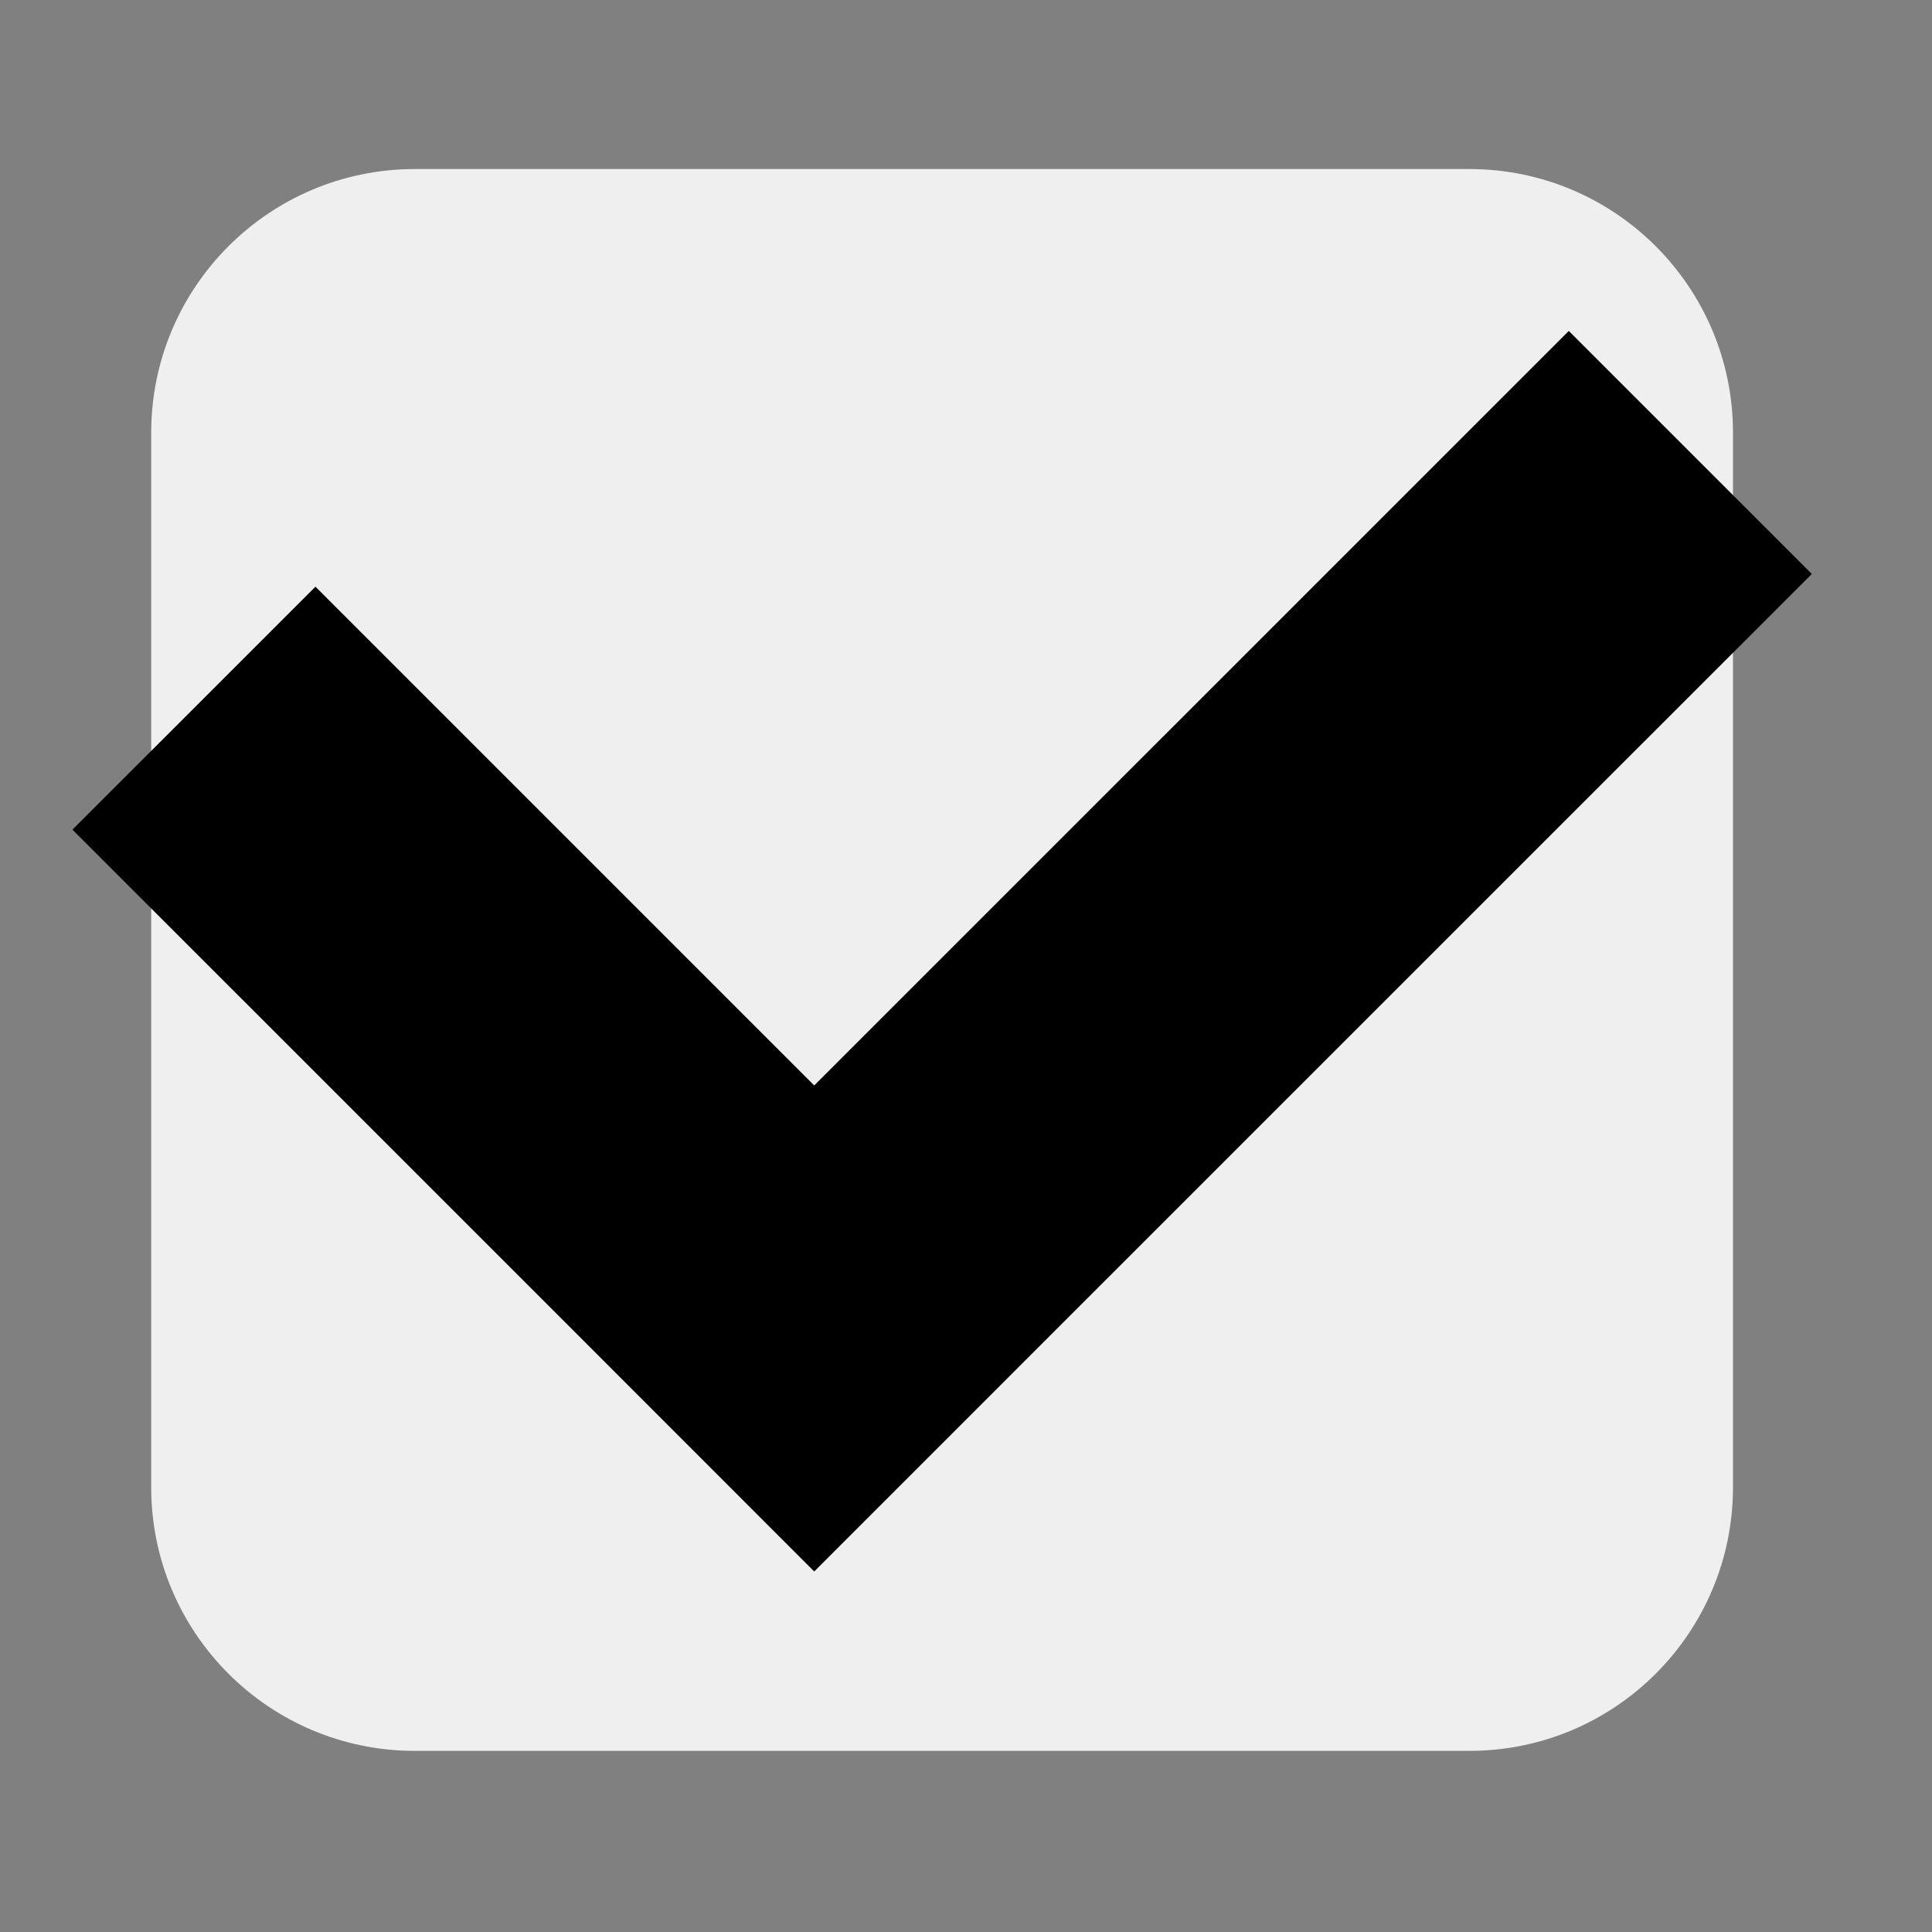
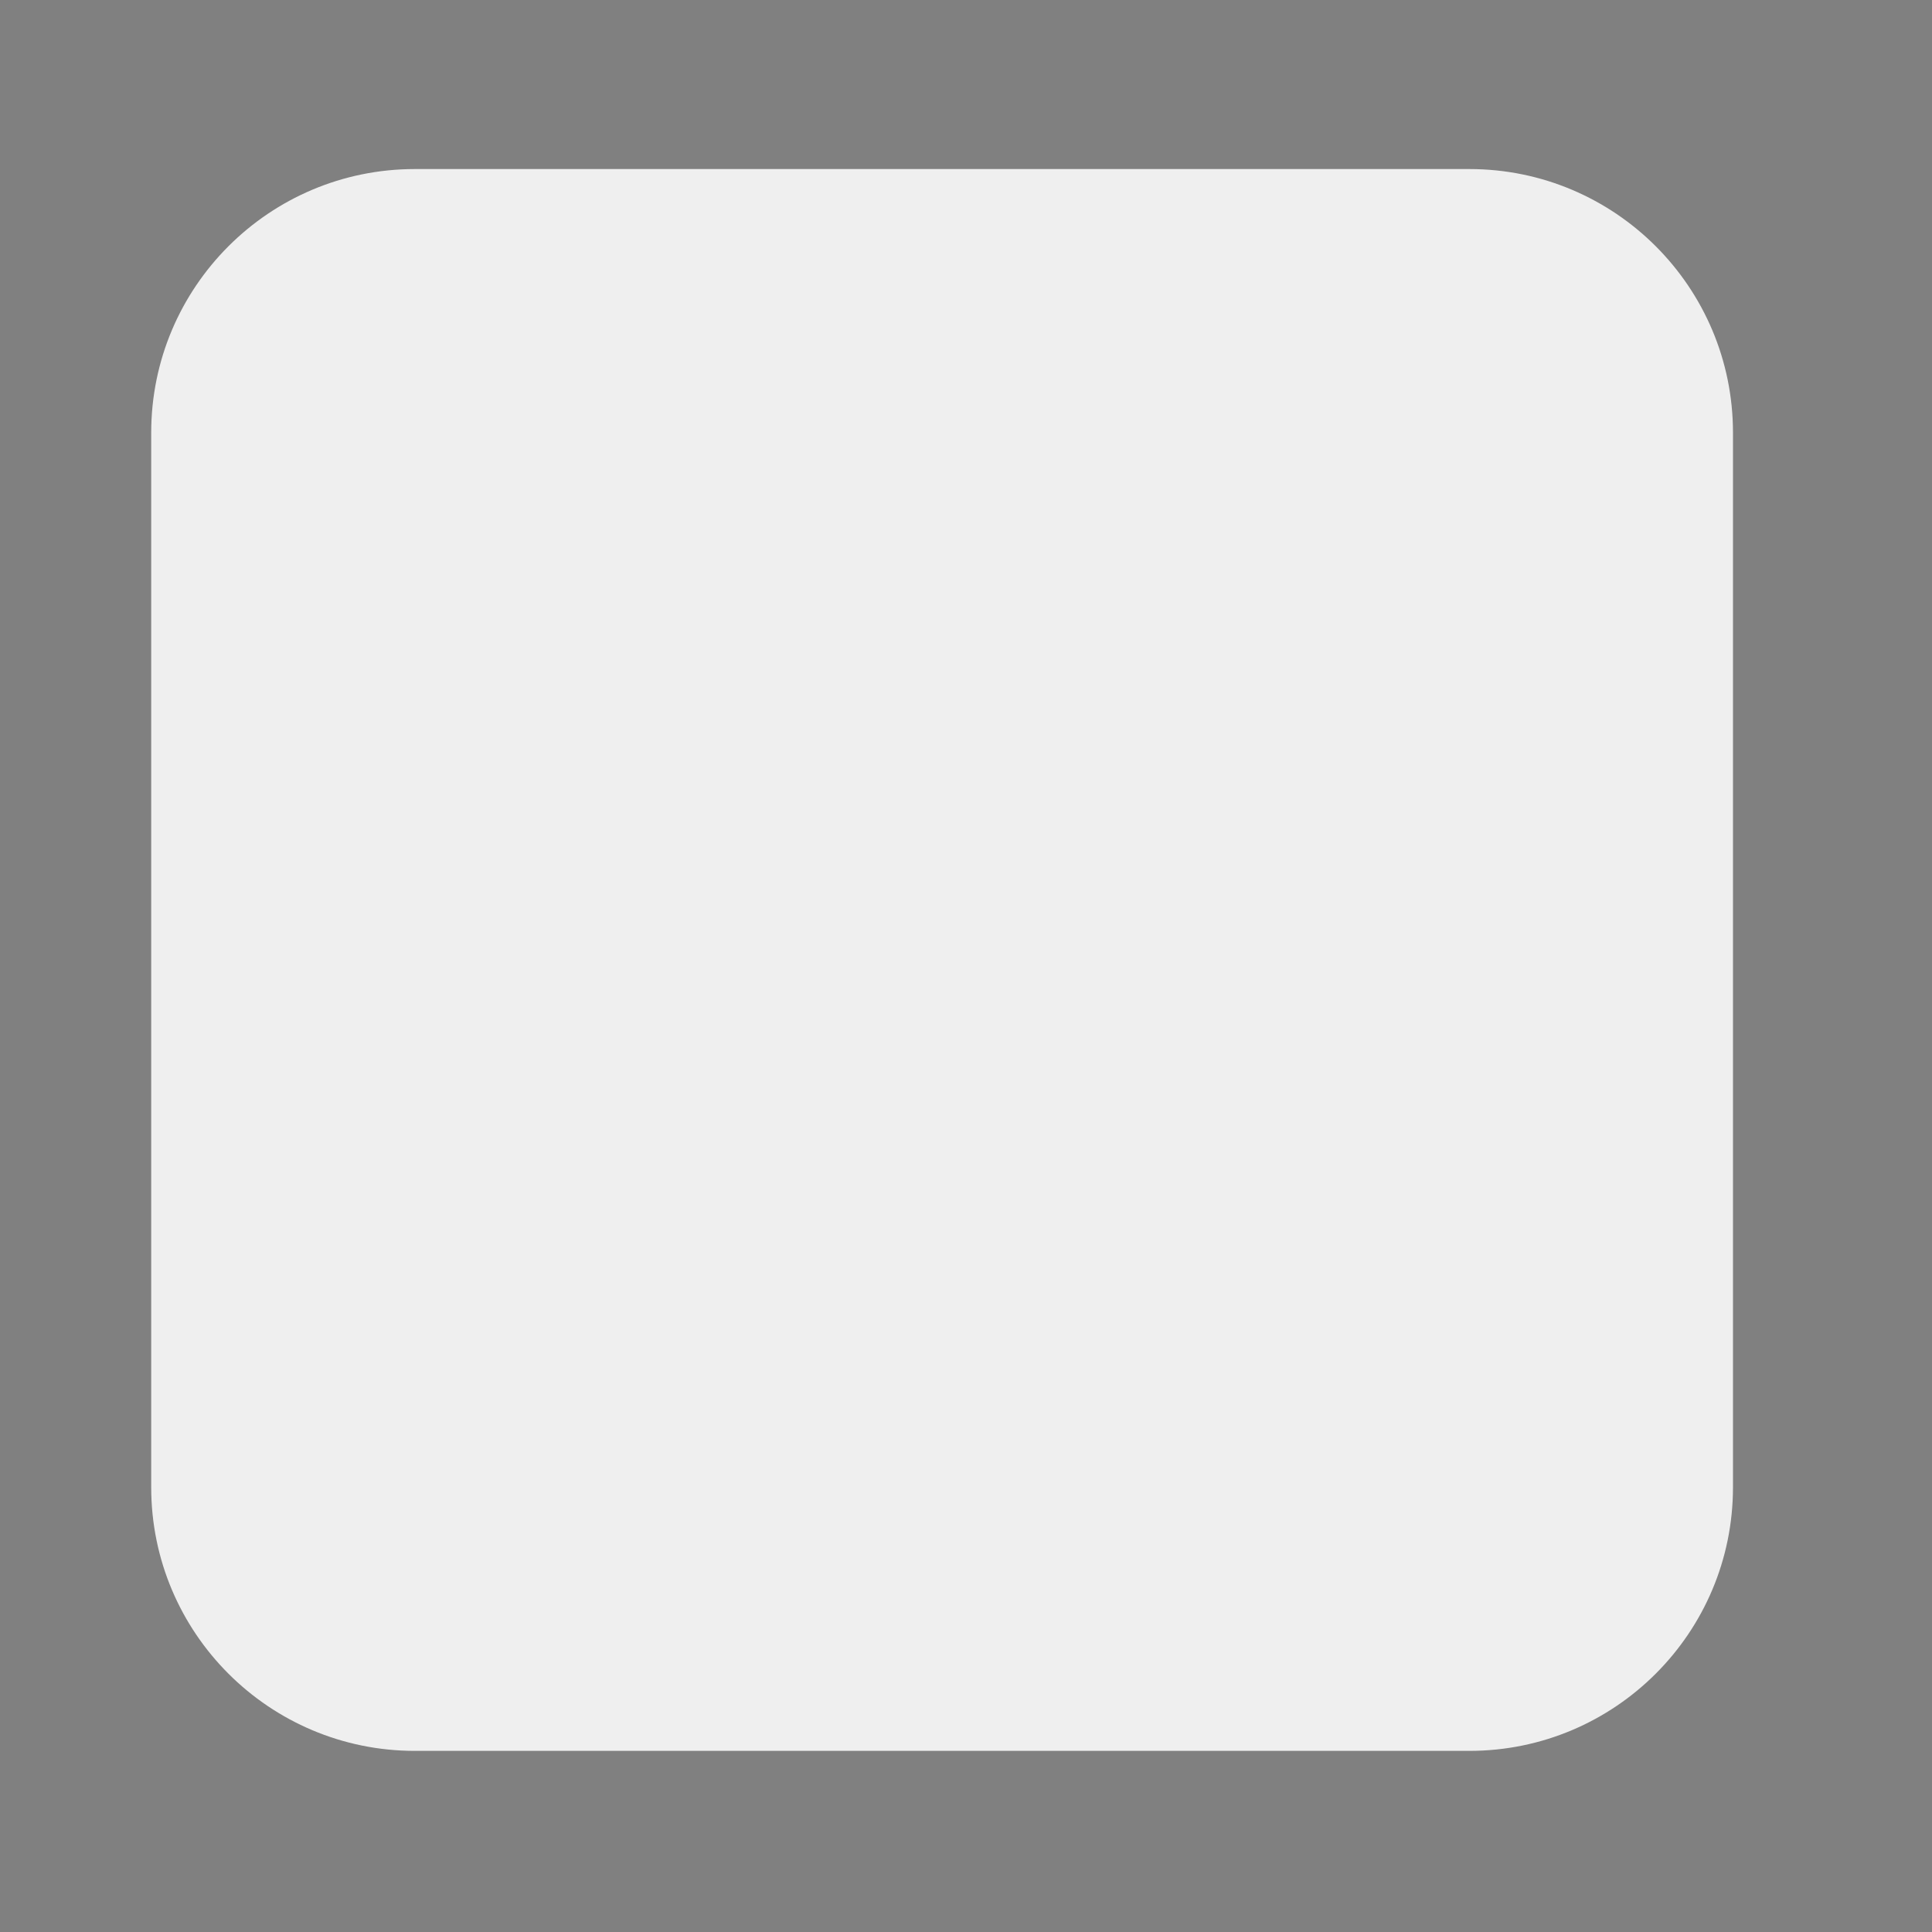
<svg xmlns="http://www.w3.org/2000/svg" version="1.1" id="レイヤー_1" x="0px" y="0px" width="80px" height="80px" viewBox="0 0 80 80" enable-background="new 0 0 80 80" xml:space="preserve">
  <rect x="0" y="0" width="80" height="80" fill="#808080" stroke="none" />
  <g>
-     <path fill="#EFEFEF" d="M71.759,61.584c0,6.028-4.887,10.916-10.916,10.916H17.178c-6.03,0-10.917-4.888-10.917-10.916V17.917   C6.262,11.888,11.148,7,17.178,7h43.665c6.029,0,10.916,4.888,10.916,10.917V61.584z" />
+     <path fill="#EFEFEF" d="M71.759,61.584c0,6.028-4.887,10.916-10.916,10.916H17.178c-6.03,0-10.917-4.888-10.917-10.916V17.917   C6.262,11.888,11.148,7,17.178,7h43.665c6.029,0,10.916,4.888,10.916,10.917z" />
    <g>
-       <polygon points="64.96,13.703 33.715,44.947 13.062,24.294 3,34.354 23.655,55.008 33.715,65.072 43.778,55.008 75.023,23.766       " />
-     </g>
+       </g>
  </g>
</svg>